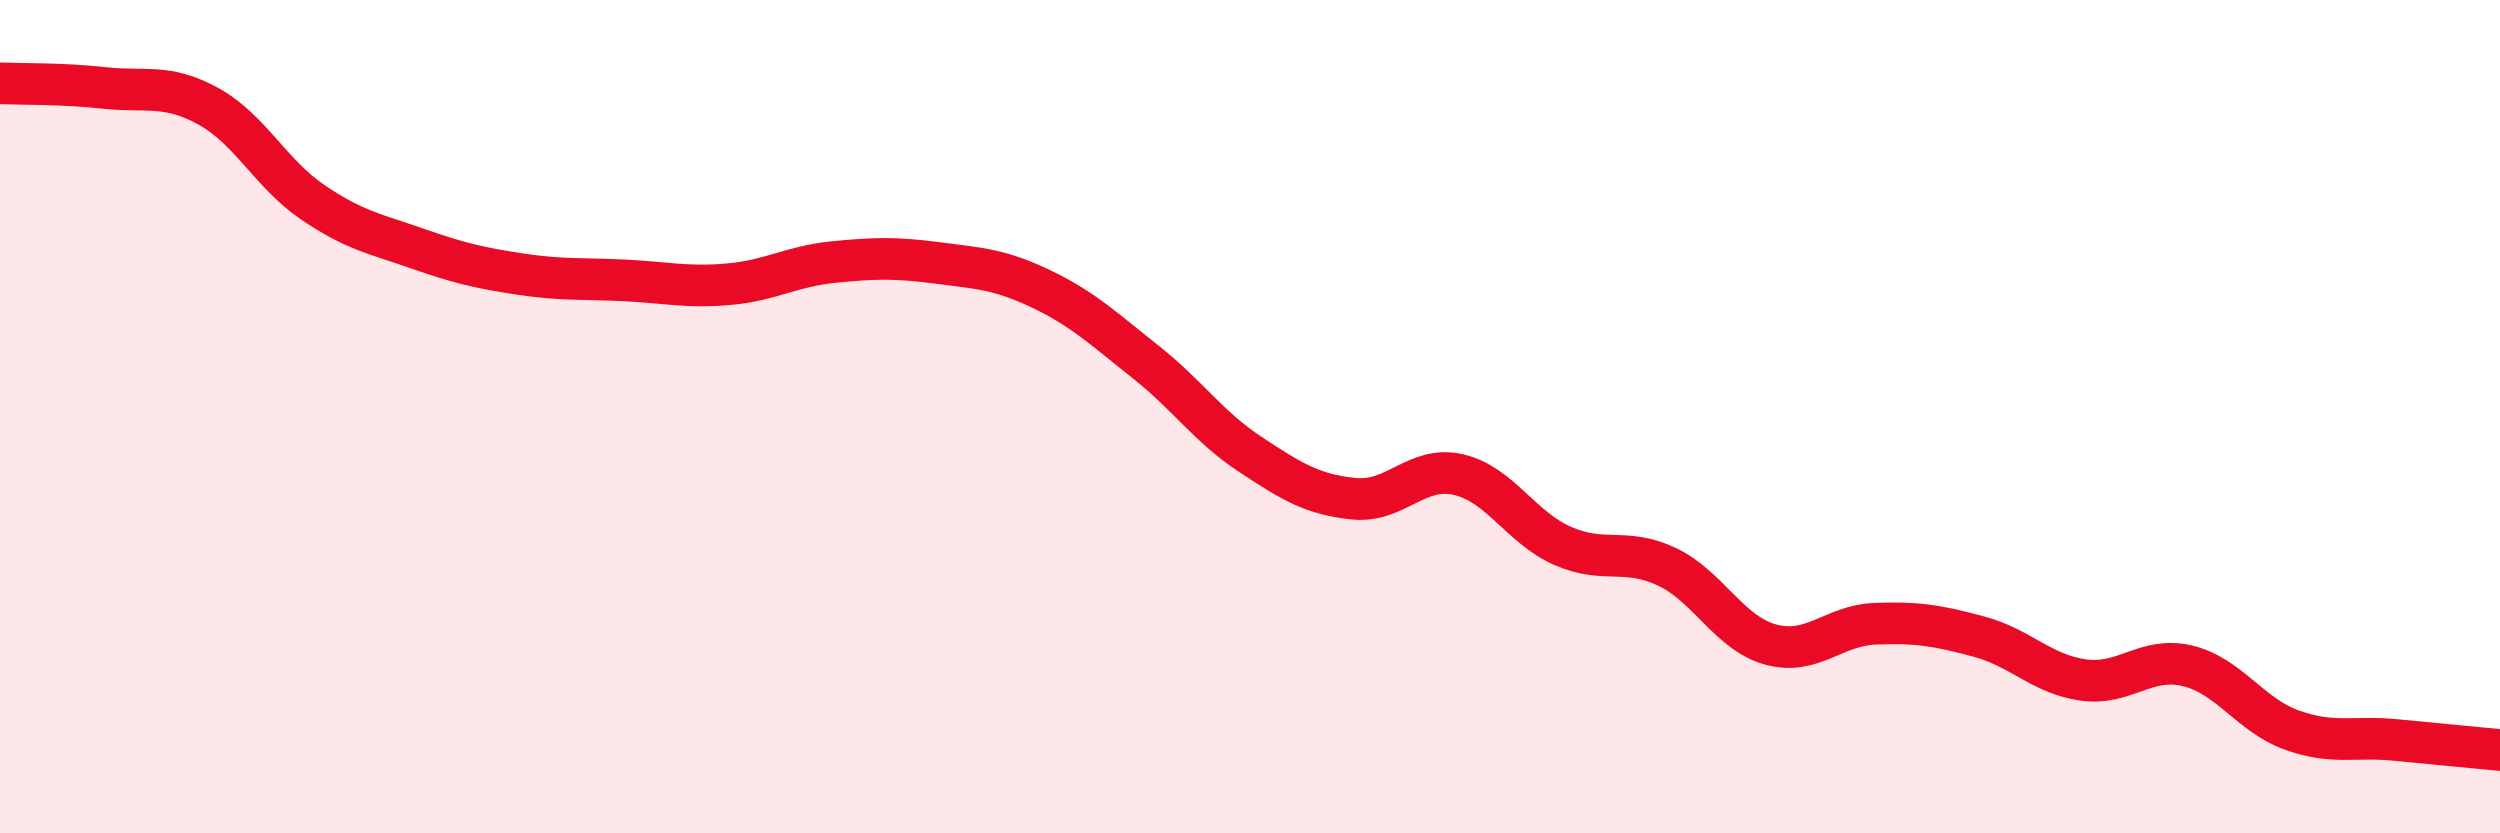
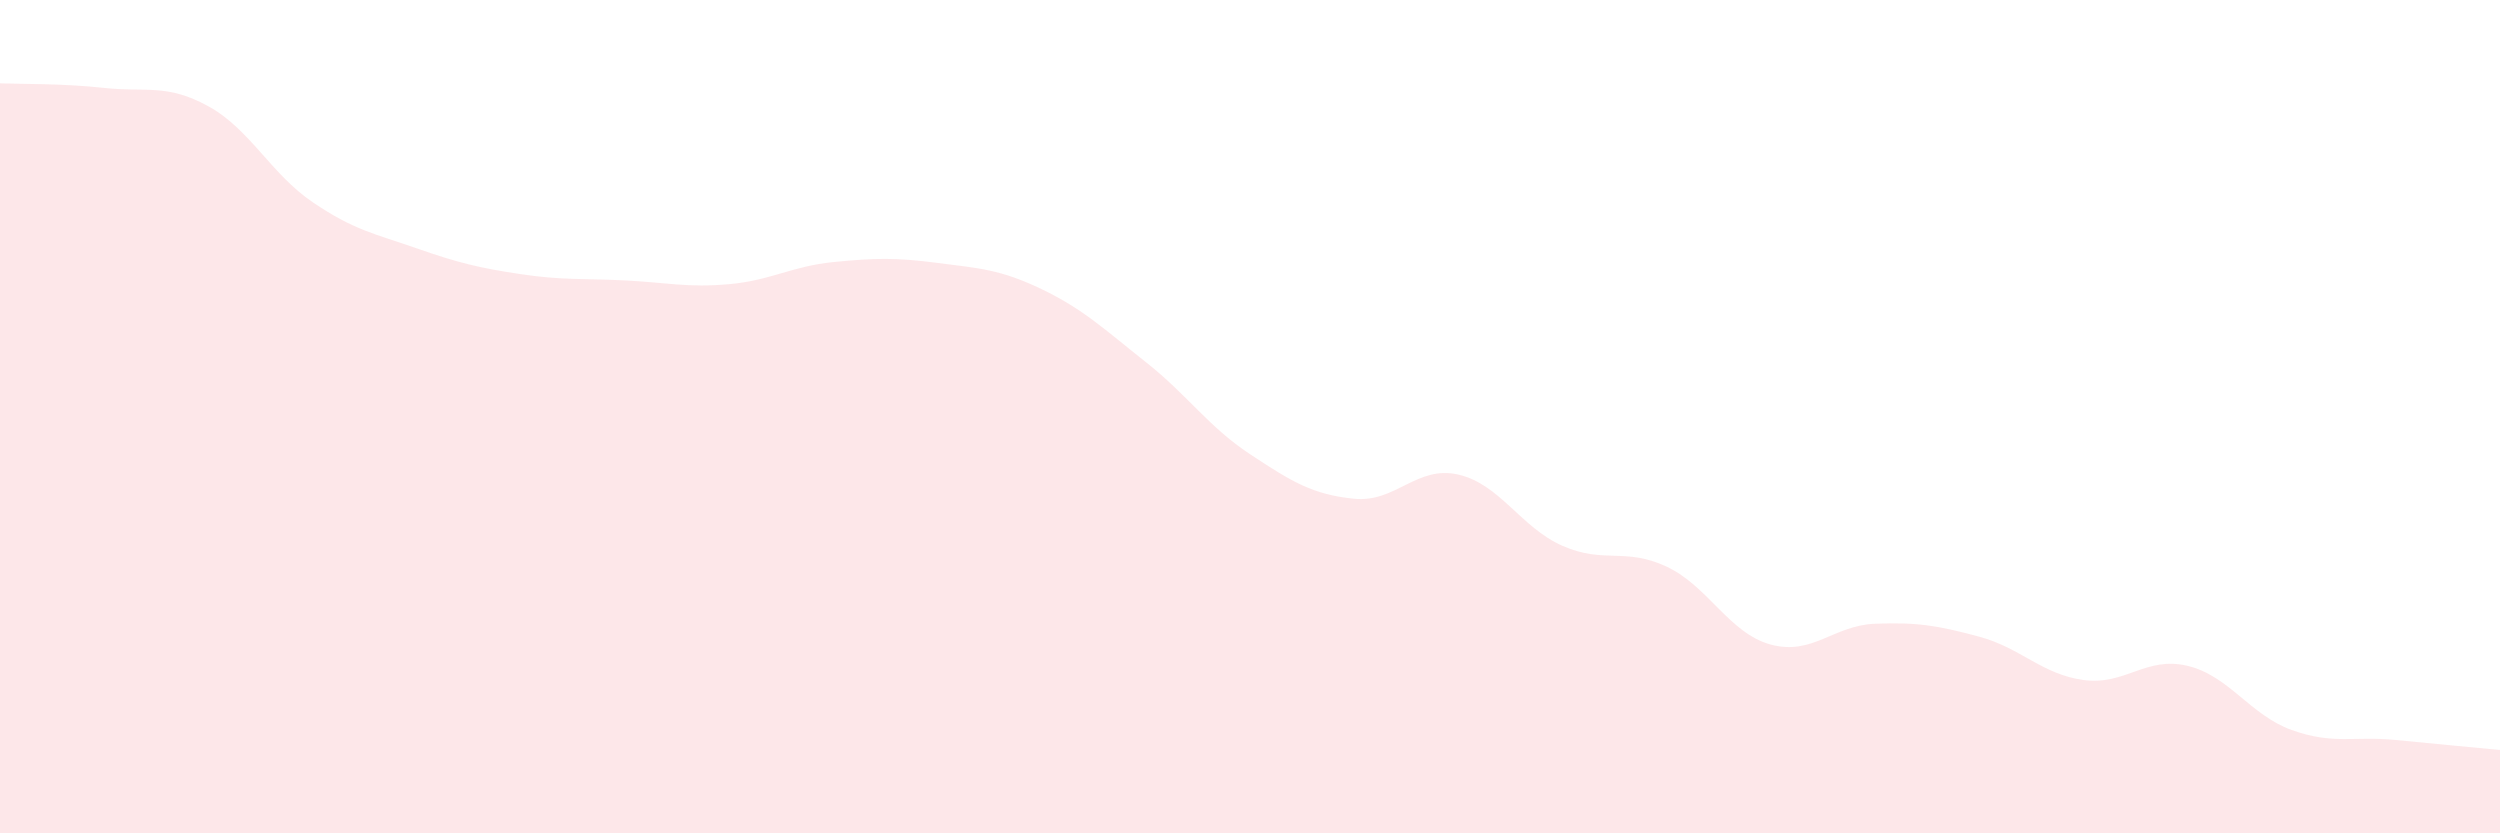
<svg xmlns="http://www.w3.org/2000/svg" width="60" height="20" viewBox="0 0 60 20">
  <path d="M 0,2 C 0.5,2.02 1.5,2 2.5,2.11 C 3.5,2.22 4,2 5,2.55 C 6,3.1 6.5,4.17 7.5,4.85 C 8.5,5.53 9,5.61 10,5.96 C 11,6.31 11.5,6.43 12.5,6.58 C 13.5,6.73 14,6.68 15,6.73 C 16,6.78 16.5,6.91 17.5,6.82 C 18.5,6.73 19,6.39 20,6.29 C 21,6.19 21.5,6.18 22.5,6.31 C 23.5,6.44 24,6.46 25,6.94 C 26,7.42 26.5,7.9 27.5,8.69 C 28.5,9.48 29,10.24 30,10.9 C 31,11.56 31.5,11.87 32.5,11.97 C 33.5,12.07 34,11.16 35,11.39 C 36,11.62 36.5,12.66 37.5,13.1 C 38.5,13.54 39,13.13 40,13.6 C 41,14.07 41.5,15.2 42.5,15.47 C 43.5,15.74 44,15.01 45,14.97 C 46,14.93 46.5,15.01 47.5,15.28 C 48.5,15.55 49,16.18 50,16.32 C 51,16.46 51.5,15.74 52.5,15.98 C 53.5,16.22 54,17.16 55,17.52 C 56,17.88 56.5,17.66 57.5,17.76 C 58.5,17.86 59.5,17.95 60,18L60 20L0 20Z" fill="#EB0A25" opacity="0.1" stroke-linecap="round" stroke-linejoin="round" />
-   <path d="M 0,2 C 0.5,2.02 1.5,2 2.5,2.11 C 3.5,2.22 4,2 5,2.55 C 6,3.1 6.5,4.17 7.5,4.85 C 8.5,5.53 9,5.61 10,5.96 C 11,6.31 11.5,6.43 12.5,6.58 C 13.5,6.73 14,6.68 15,6.73 C 16,6.78 16.5,6.91 17.5,6.82 C 18.5,6.73 19,6.39 20,6.29 C 21,6.19 21.5,6.18 22.5,6.31 C 23.5,6.44 24,6.46 25,6.94 C 26,7.42 26.5,7.9 27.5,8.69 C 28.5,9.48 29,10.24 30,10.9 C 31,11.56 31.5,11.87 32.5,11.97 C 33.5,12.07 34,11.16 35,11.39 C 36,11.62 36.5,12.66 37.5,13.1 C 38.5,13.54 39,13.13 40,13.6 C 41,14.07 41.5,15.2 42.5,15.47 C 43.5,15.74 44,15.01 45,14.97 C 46,14.93 46.5,15.01 47.5,15.28 C 48.5,15.55 49,16.18 50,16.32 C 51,16.46 51.5,15.74 52.5,15.98 C 53.5,16.22 54,17.16 55,17.52 C 56,17.88 56.5,17.66 57.5,17.76 C 58.5,17.86 59.5,17.95 60,18" stroke="#EB0A25" stroke-width="1" fill="none" stroke-linecap="round" stroke-linejoin="round" />
</svg>